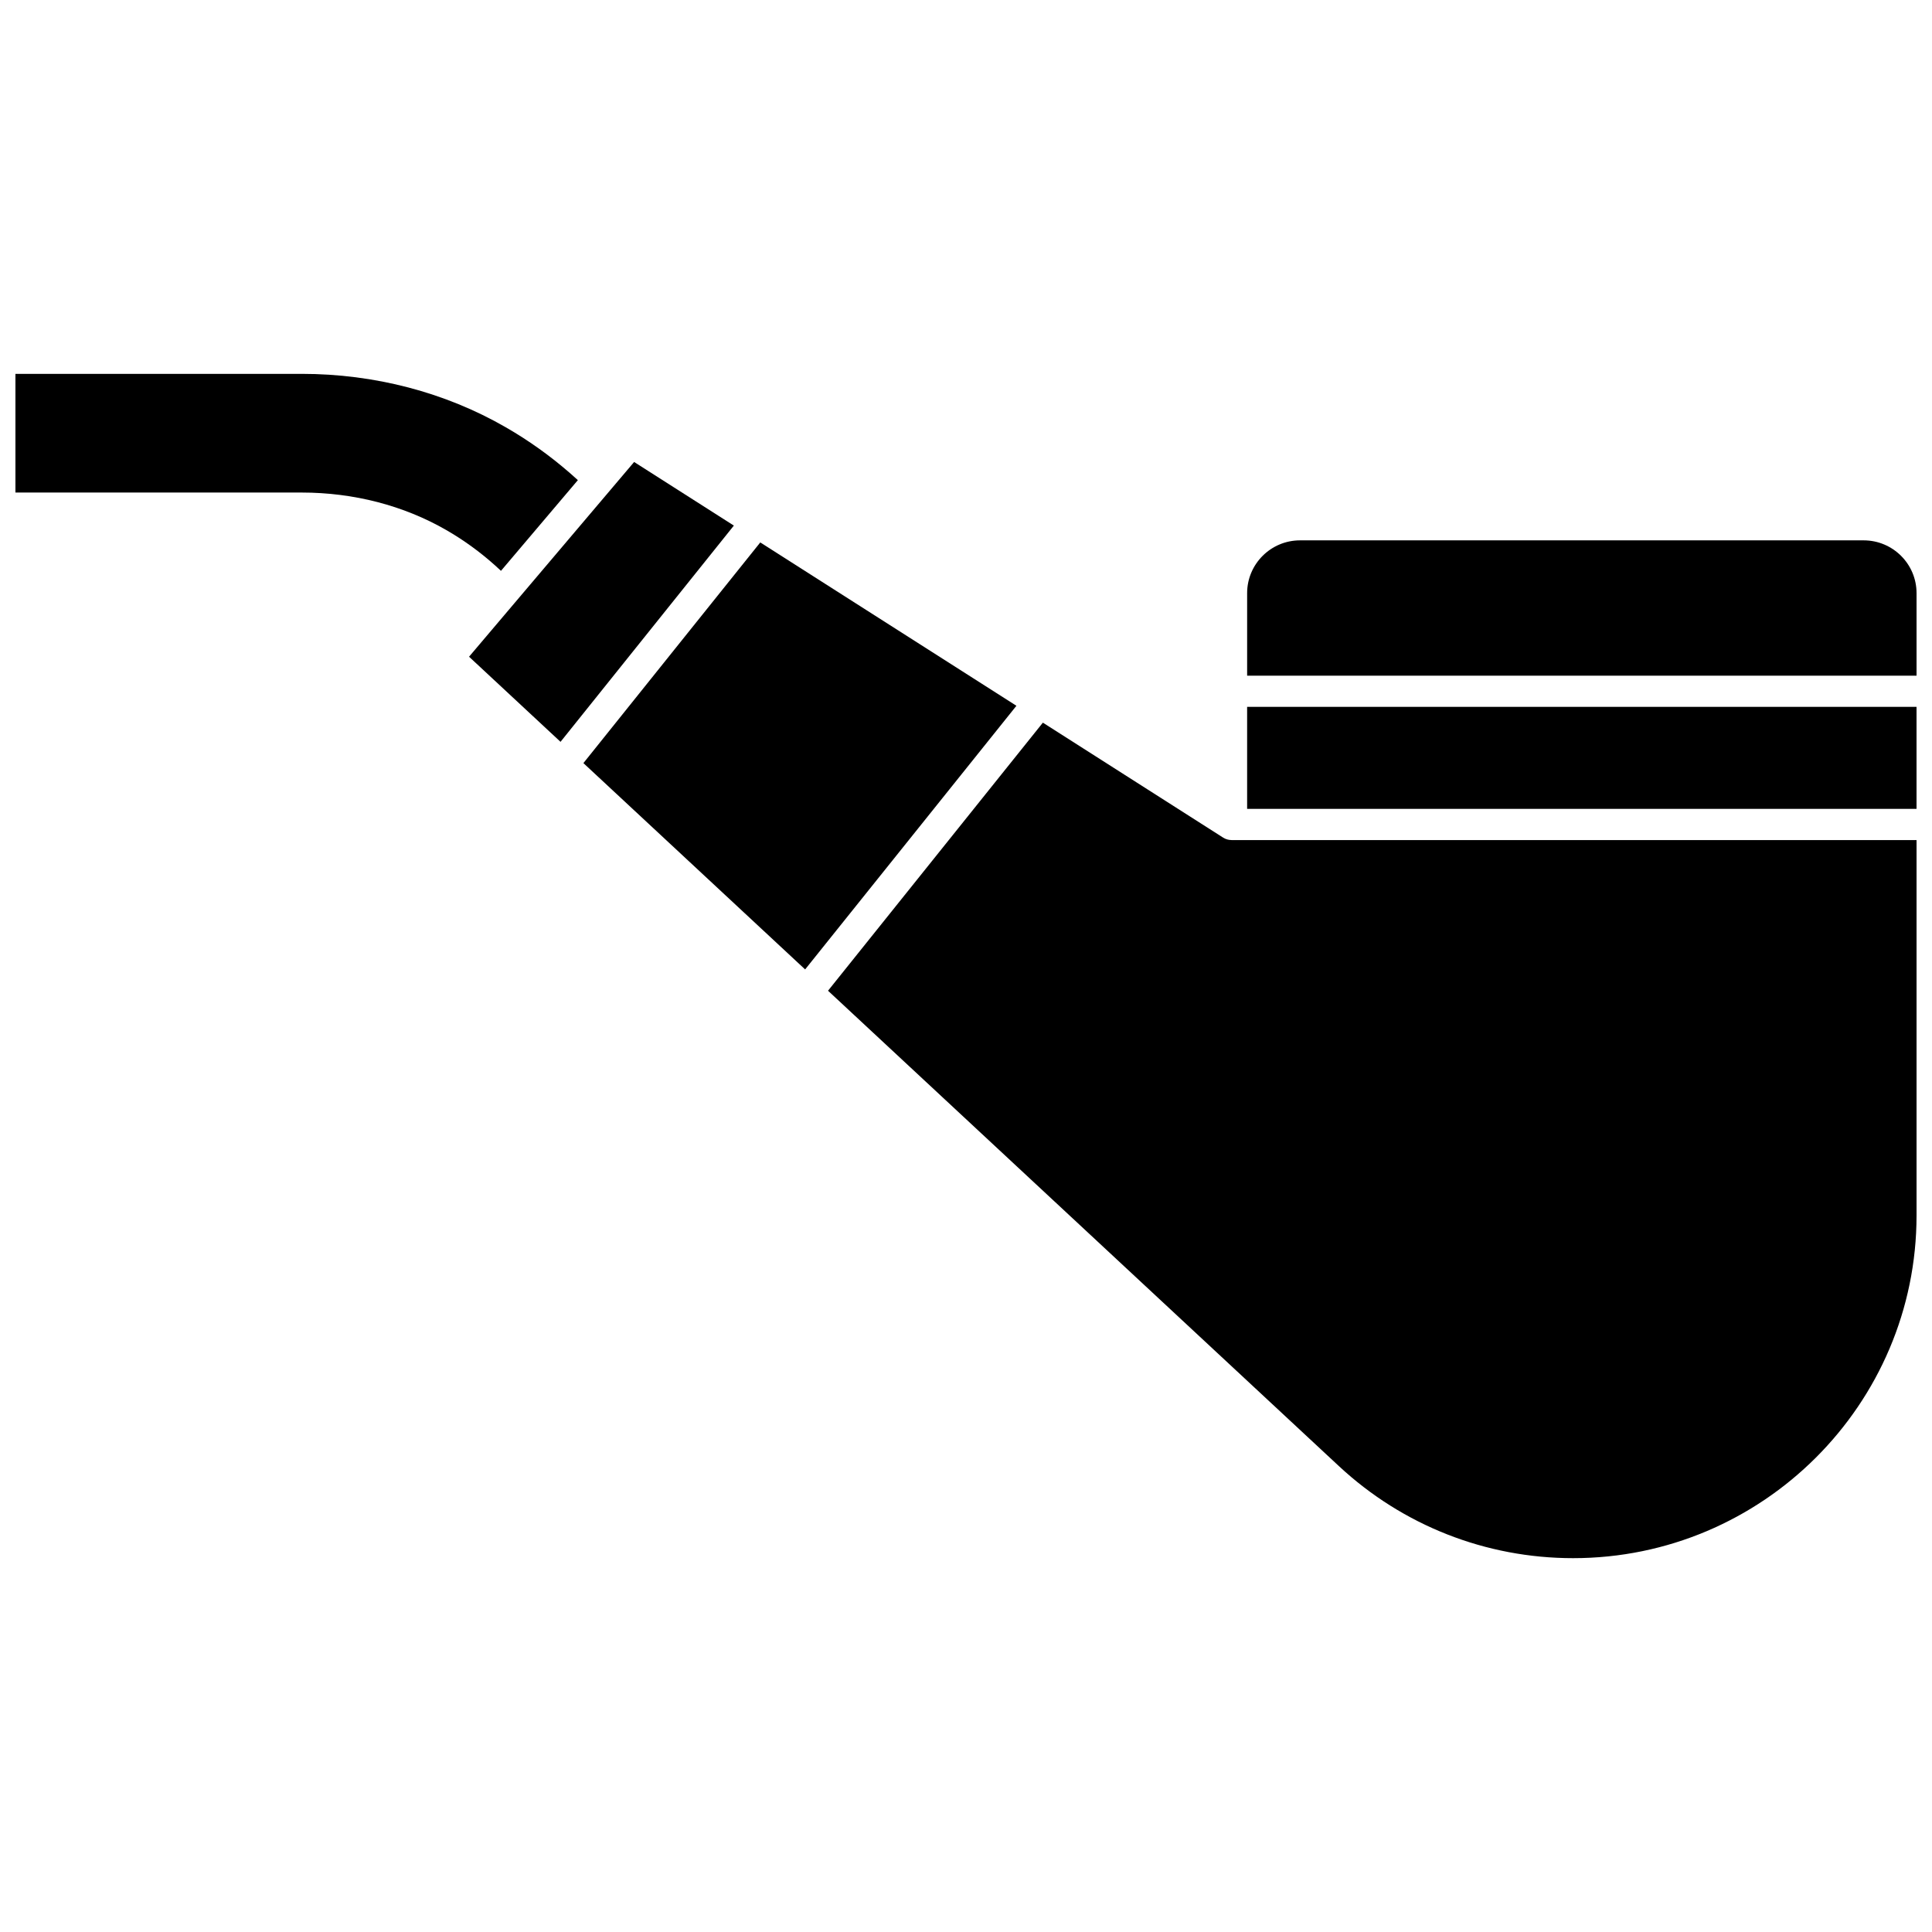
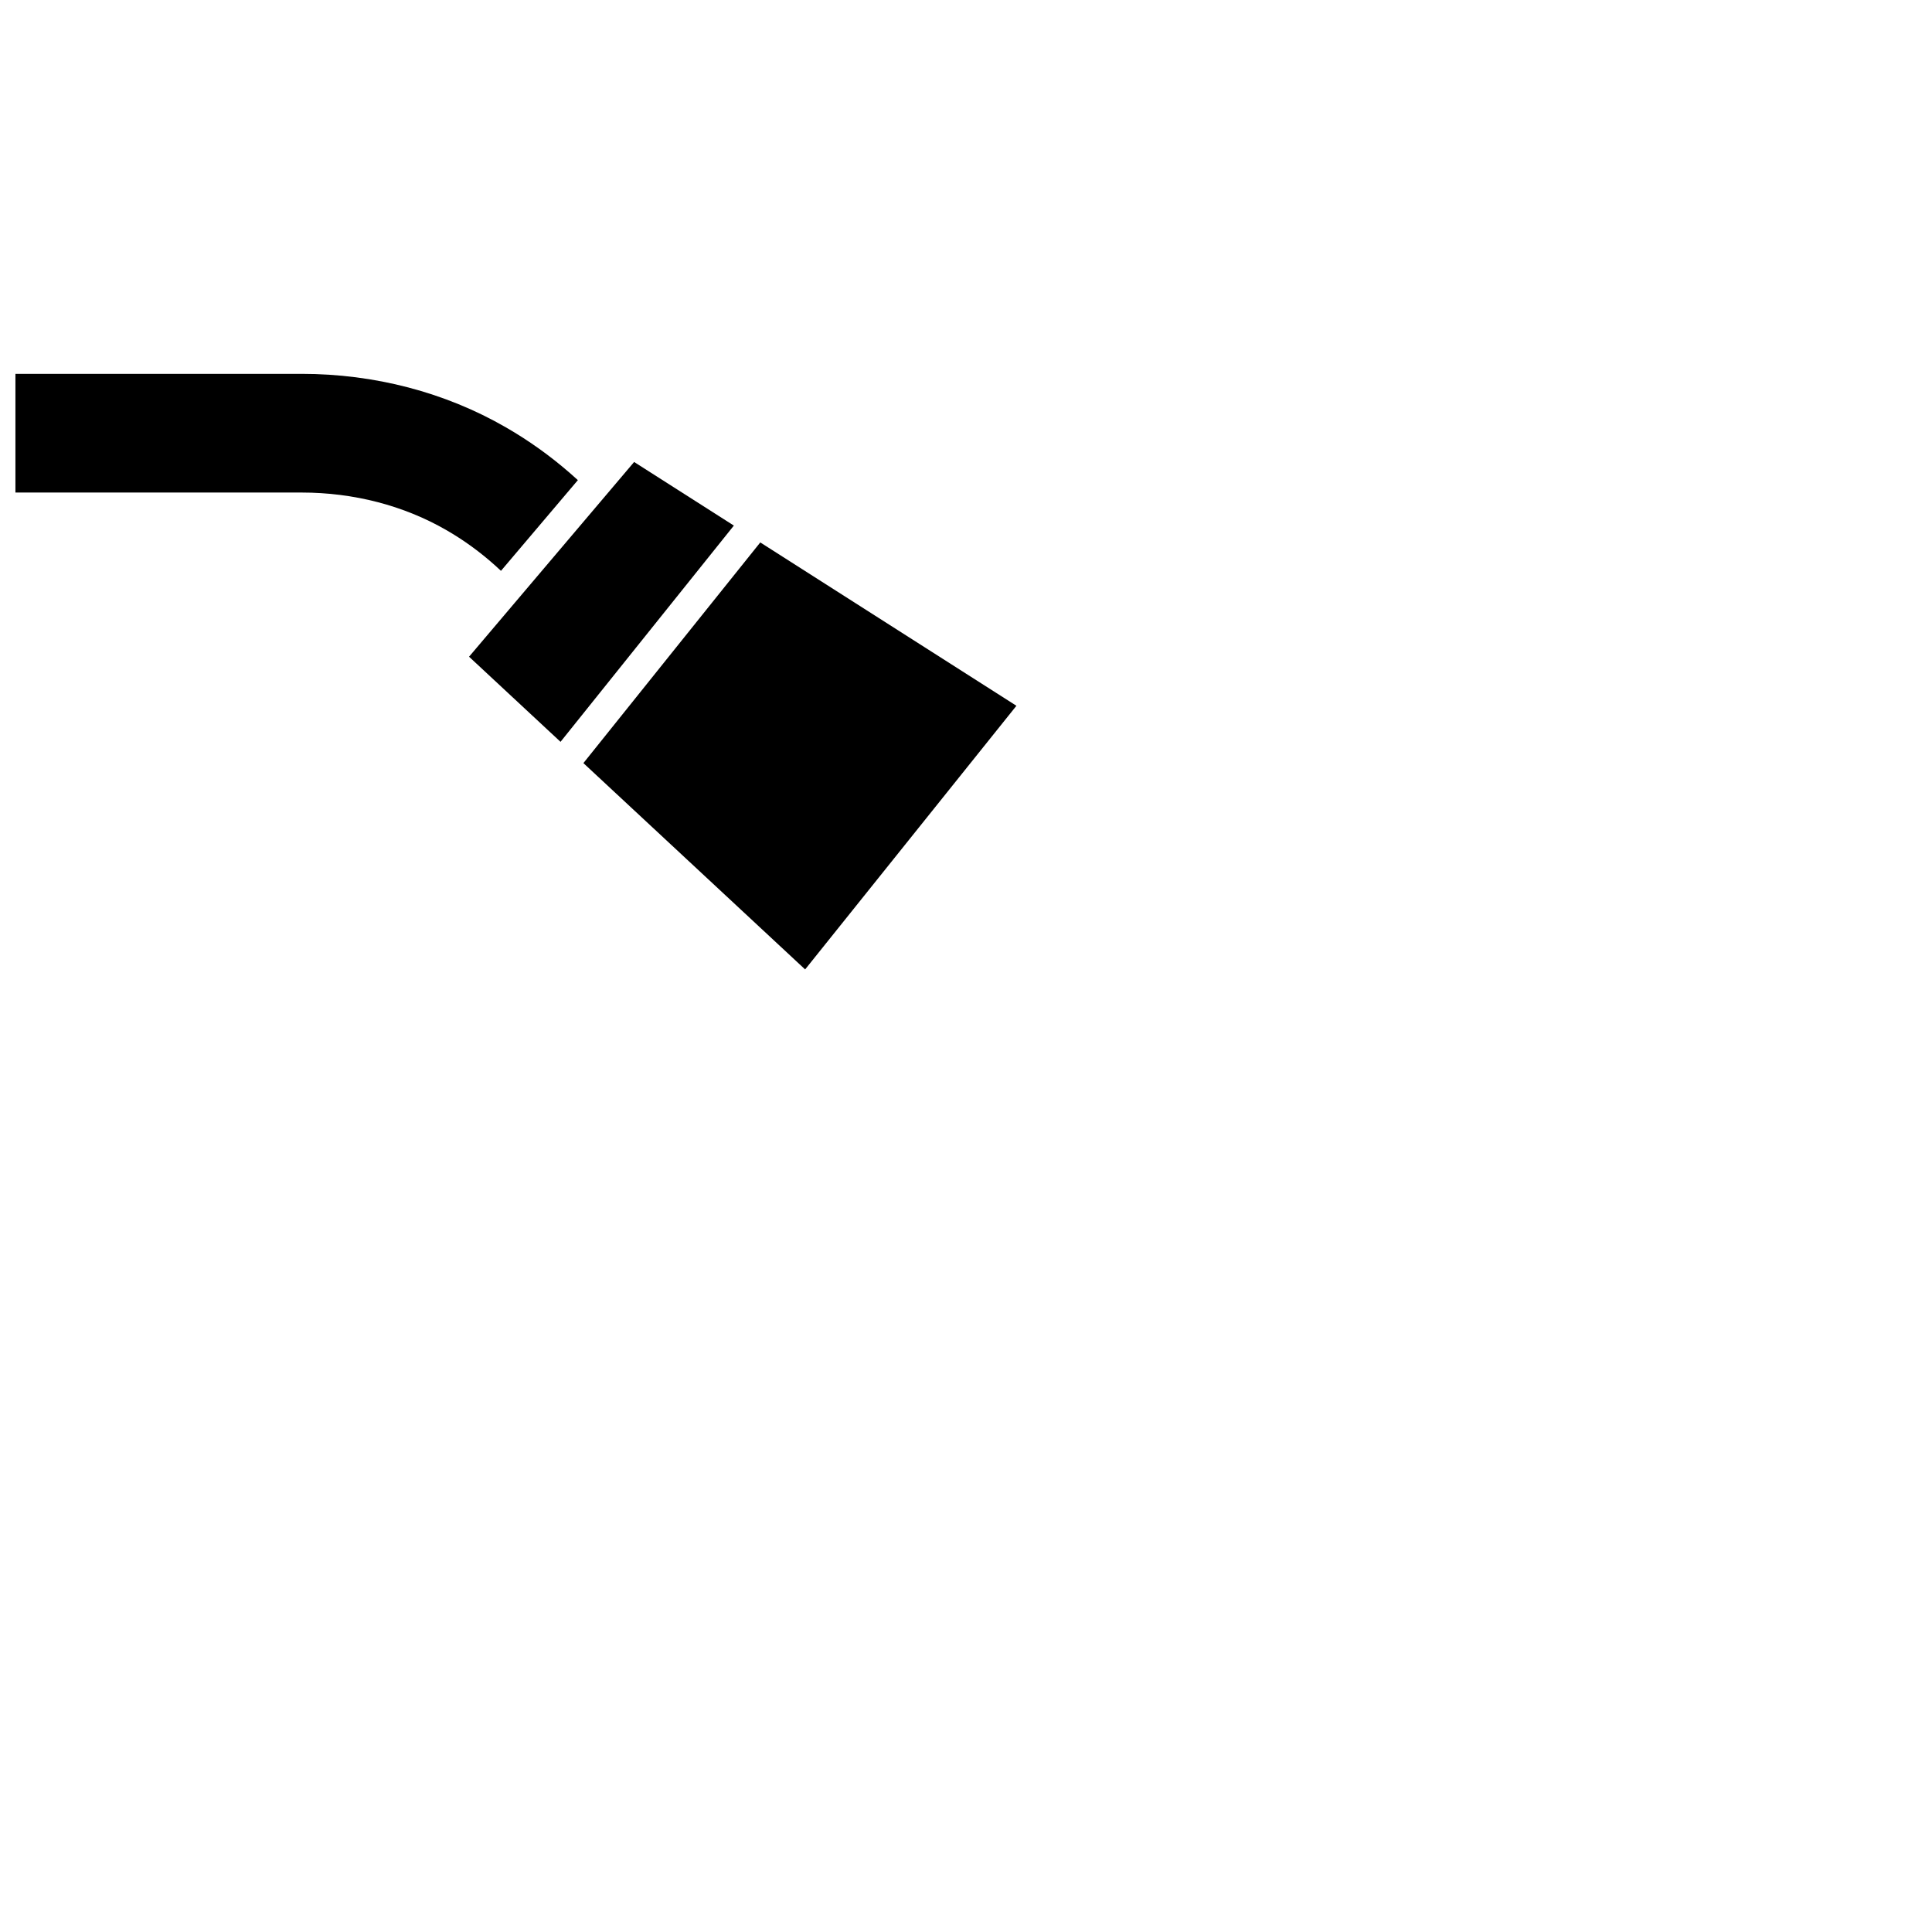
<svg xmlns="http://www.w3.org/2000/svg" width="800px" height="800px" version="1.1" viewBox="144 144 512 512">
  <defs>
    <clipPath id="d">
      <path d="m148.09 243h149.91v53h-149.91z" />
    </clipPath>
    <clipPath id="c">
-       <path d="m474 287h177.9v37h-177.9z" />
-     </clipPath>
+       </clipPath>
    <clipPath id="b">
-       <path d="m474 331h177.9v28h-177.9z" />
-     </clipPath>
+       </clipPath>
    <clipPath id="a">
-       <path d="m363 335h288.9v222h-288.9z" />
-     </clipPath>
+       </clipPath>
  </defs>
  <g clip-path="url(#d)">
    <path d="m297.14 271.24c-5.188-4.746-10.805-8.984-16.754-12.613-0.789-0.484-1.578-0.949-2.375-1.406-16.066-9.254-34.762-14.145-54.062-14.145h-75.859v31.453h75.859c13.777 0 27.02 3.434 38.293 9.926 0.562 0.324 1.125 0.656 1.695 1.004 4.598 2.809 8.895 6.102 12.824 9.82z" />
  </g>
  <path d="m312.05 266.43-43.746 51.605 24.242 22.559 45.934-57.309z" />
  <path d="m345.48 287.75-46.871 58.48 58.758 54.676 55.996-69.867z" />
  <g clip-path="url(#c)">
    <path d="m637.89 287.2h-149.37c-7.731 0-14.016 6.273-14.016 13.984v21.883l177.4-0.004v-21.883c0-7.711-6.285-13.98-14.016-13.98z" />
  </g>
  <g clip-path="url(#b)">
-     <path d="m474.5 331.32h177.4v27.039h-177.4z" />
-   </g>
+     </g>
  <g clip-path="url(#a)">
    <path d="m470.37 366.62c-0.773 0-1.547-0.211-2.219-0.641l-47.777-30.469-56.938 71.043 135.39 125.98c16.906 15.73 38.945 24.395 62.062 24.395 50.188 0 91.016-40.75 91.016-90.84v-99.461h-181.53z" />
  </g>
</svg>